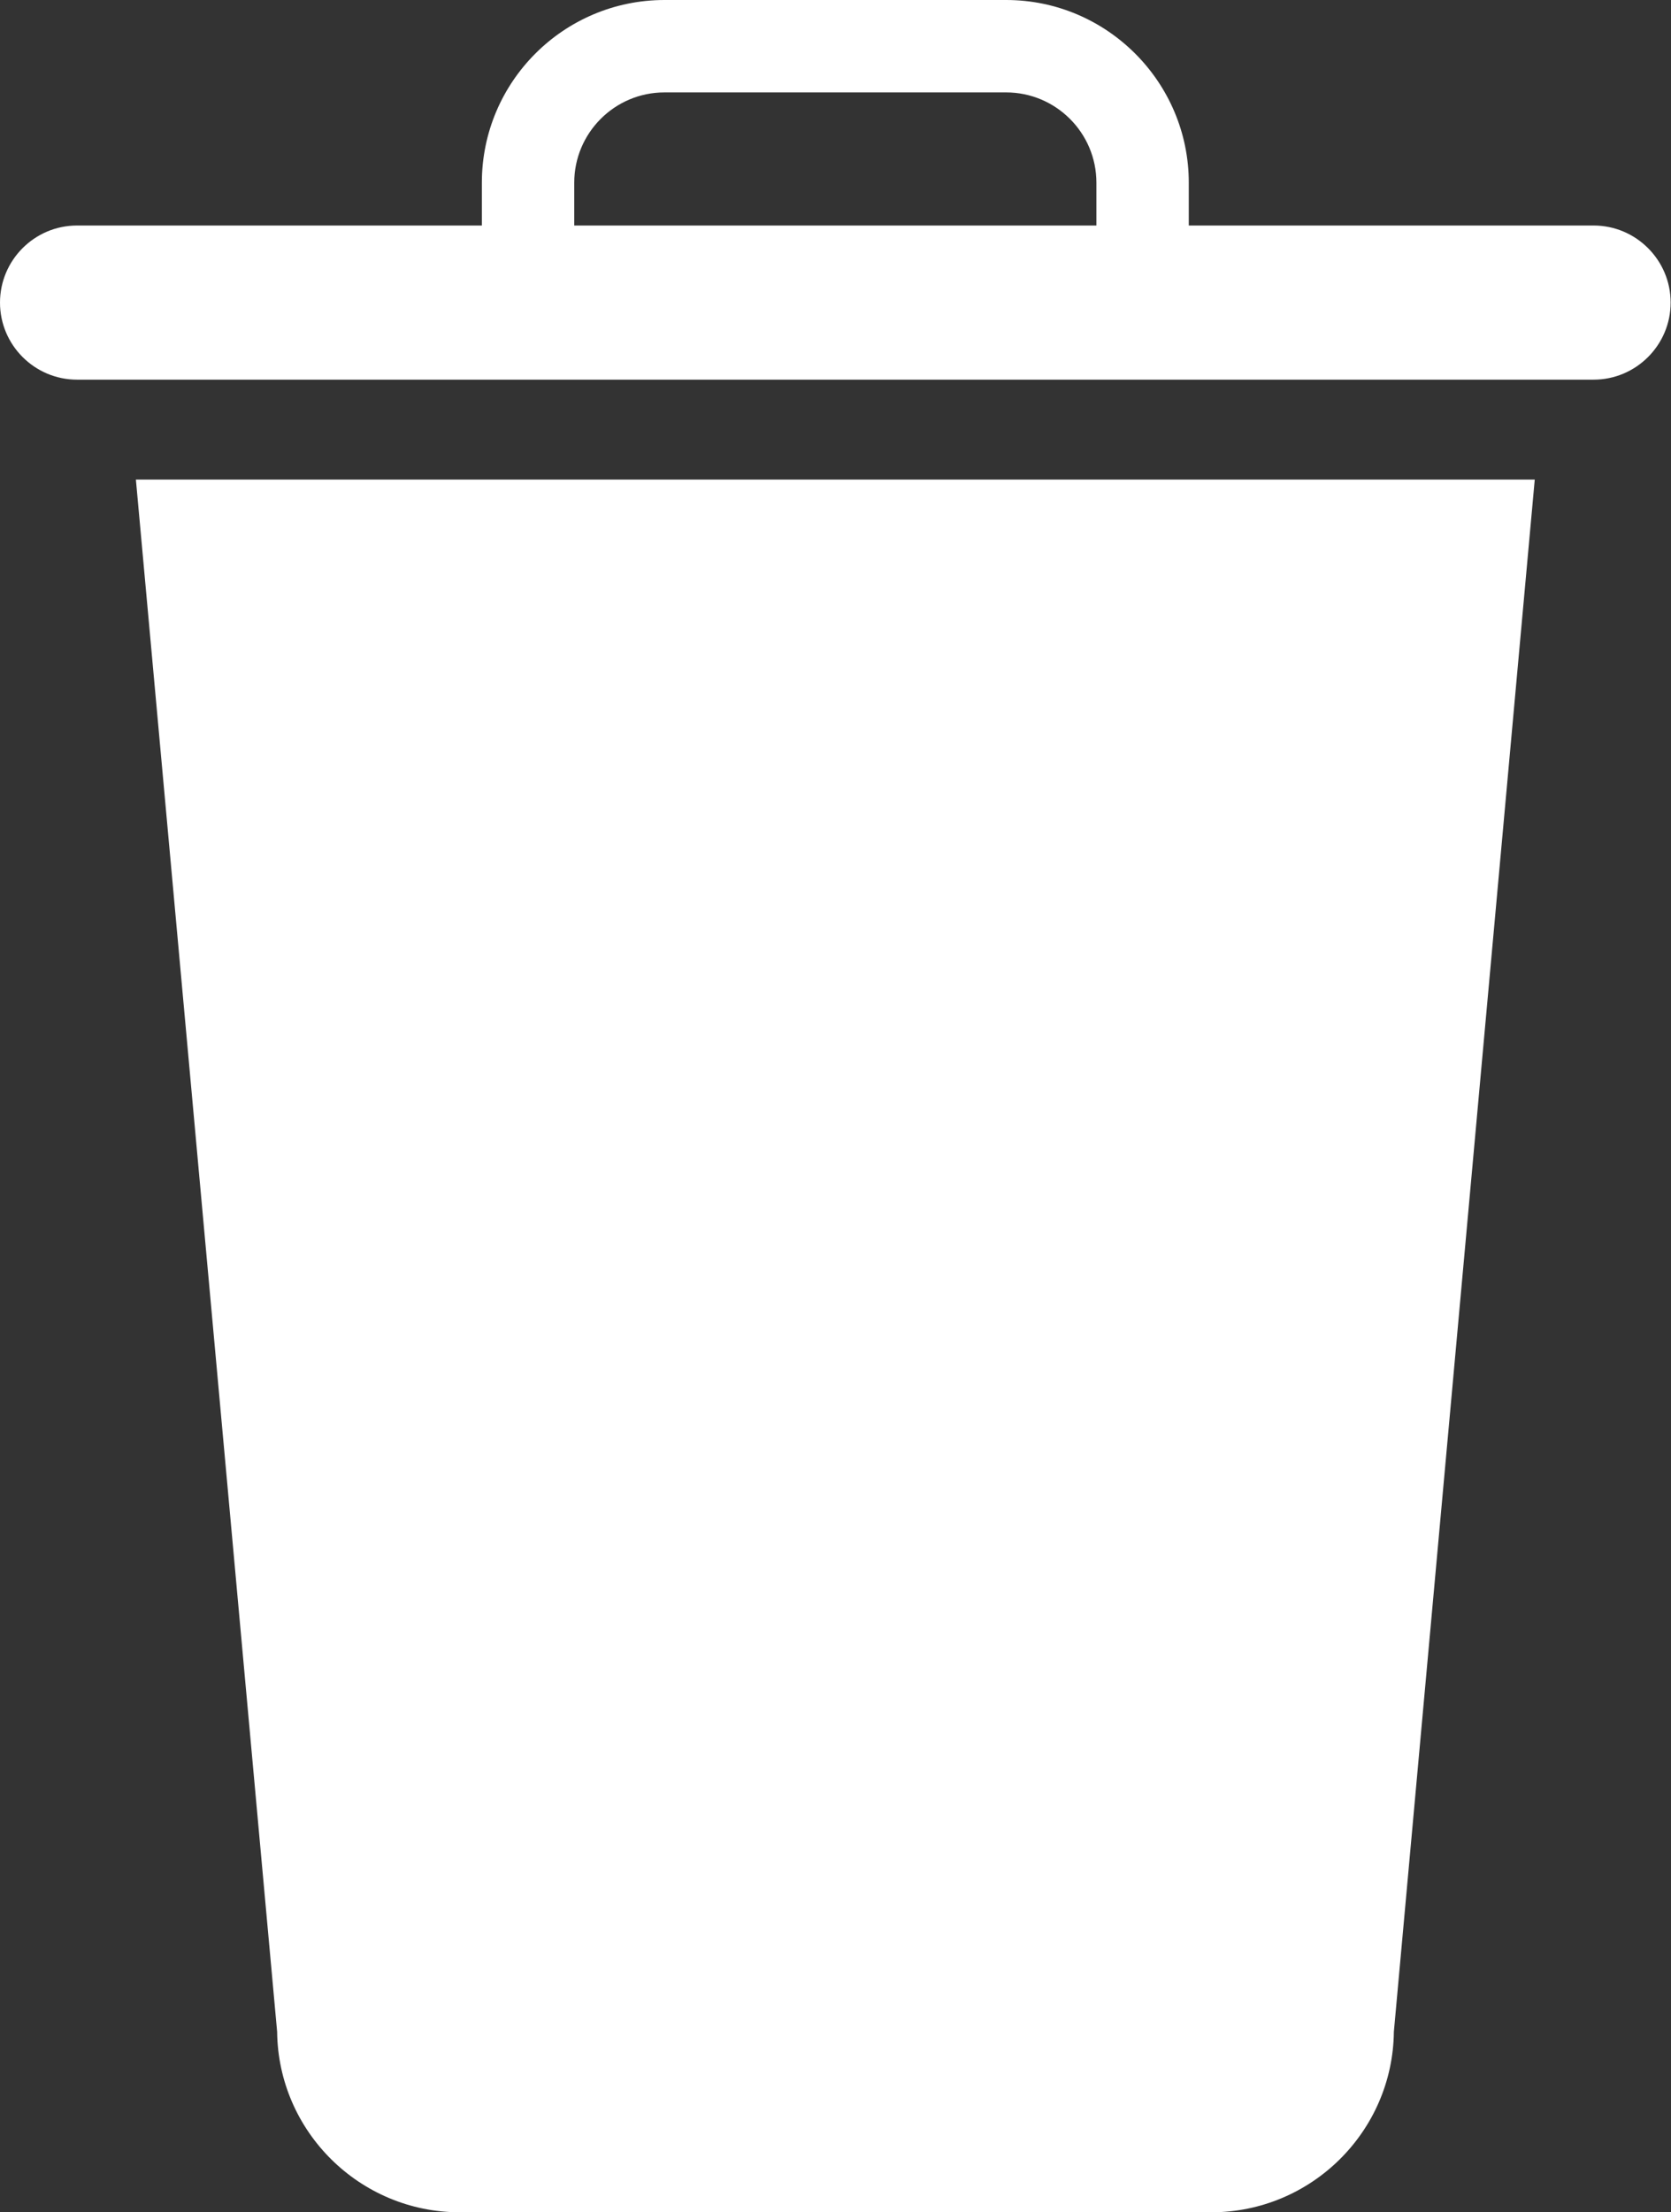
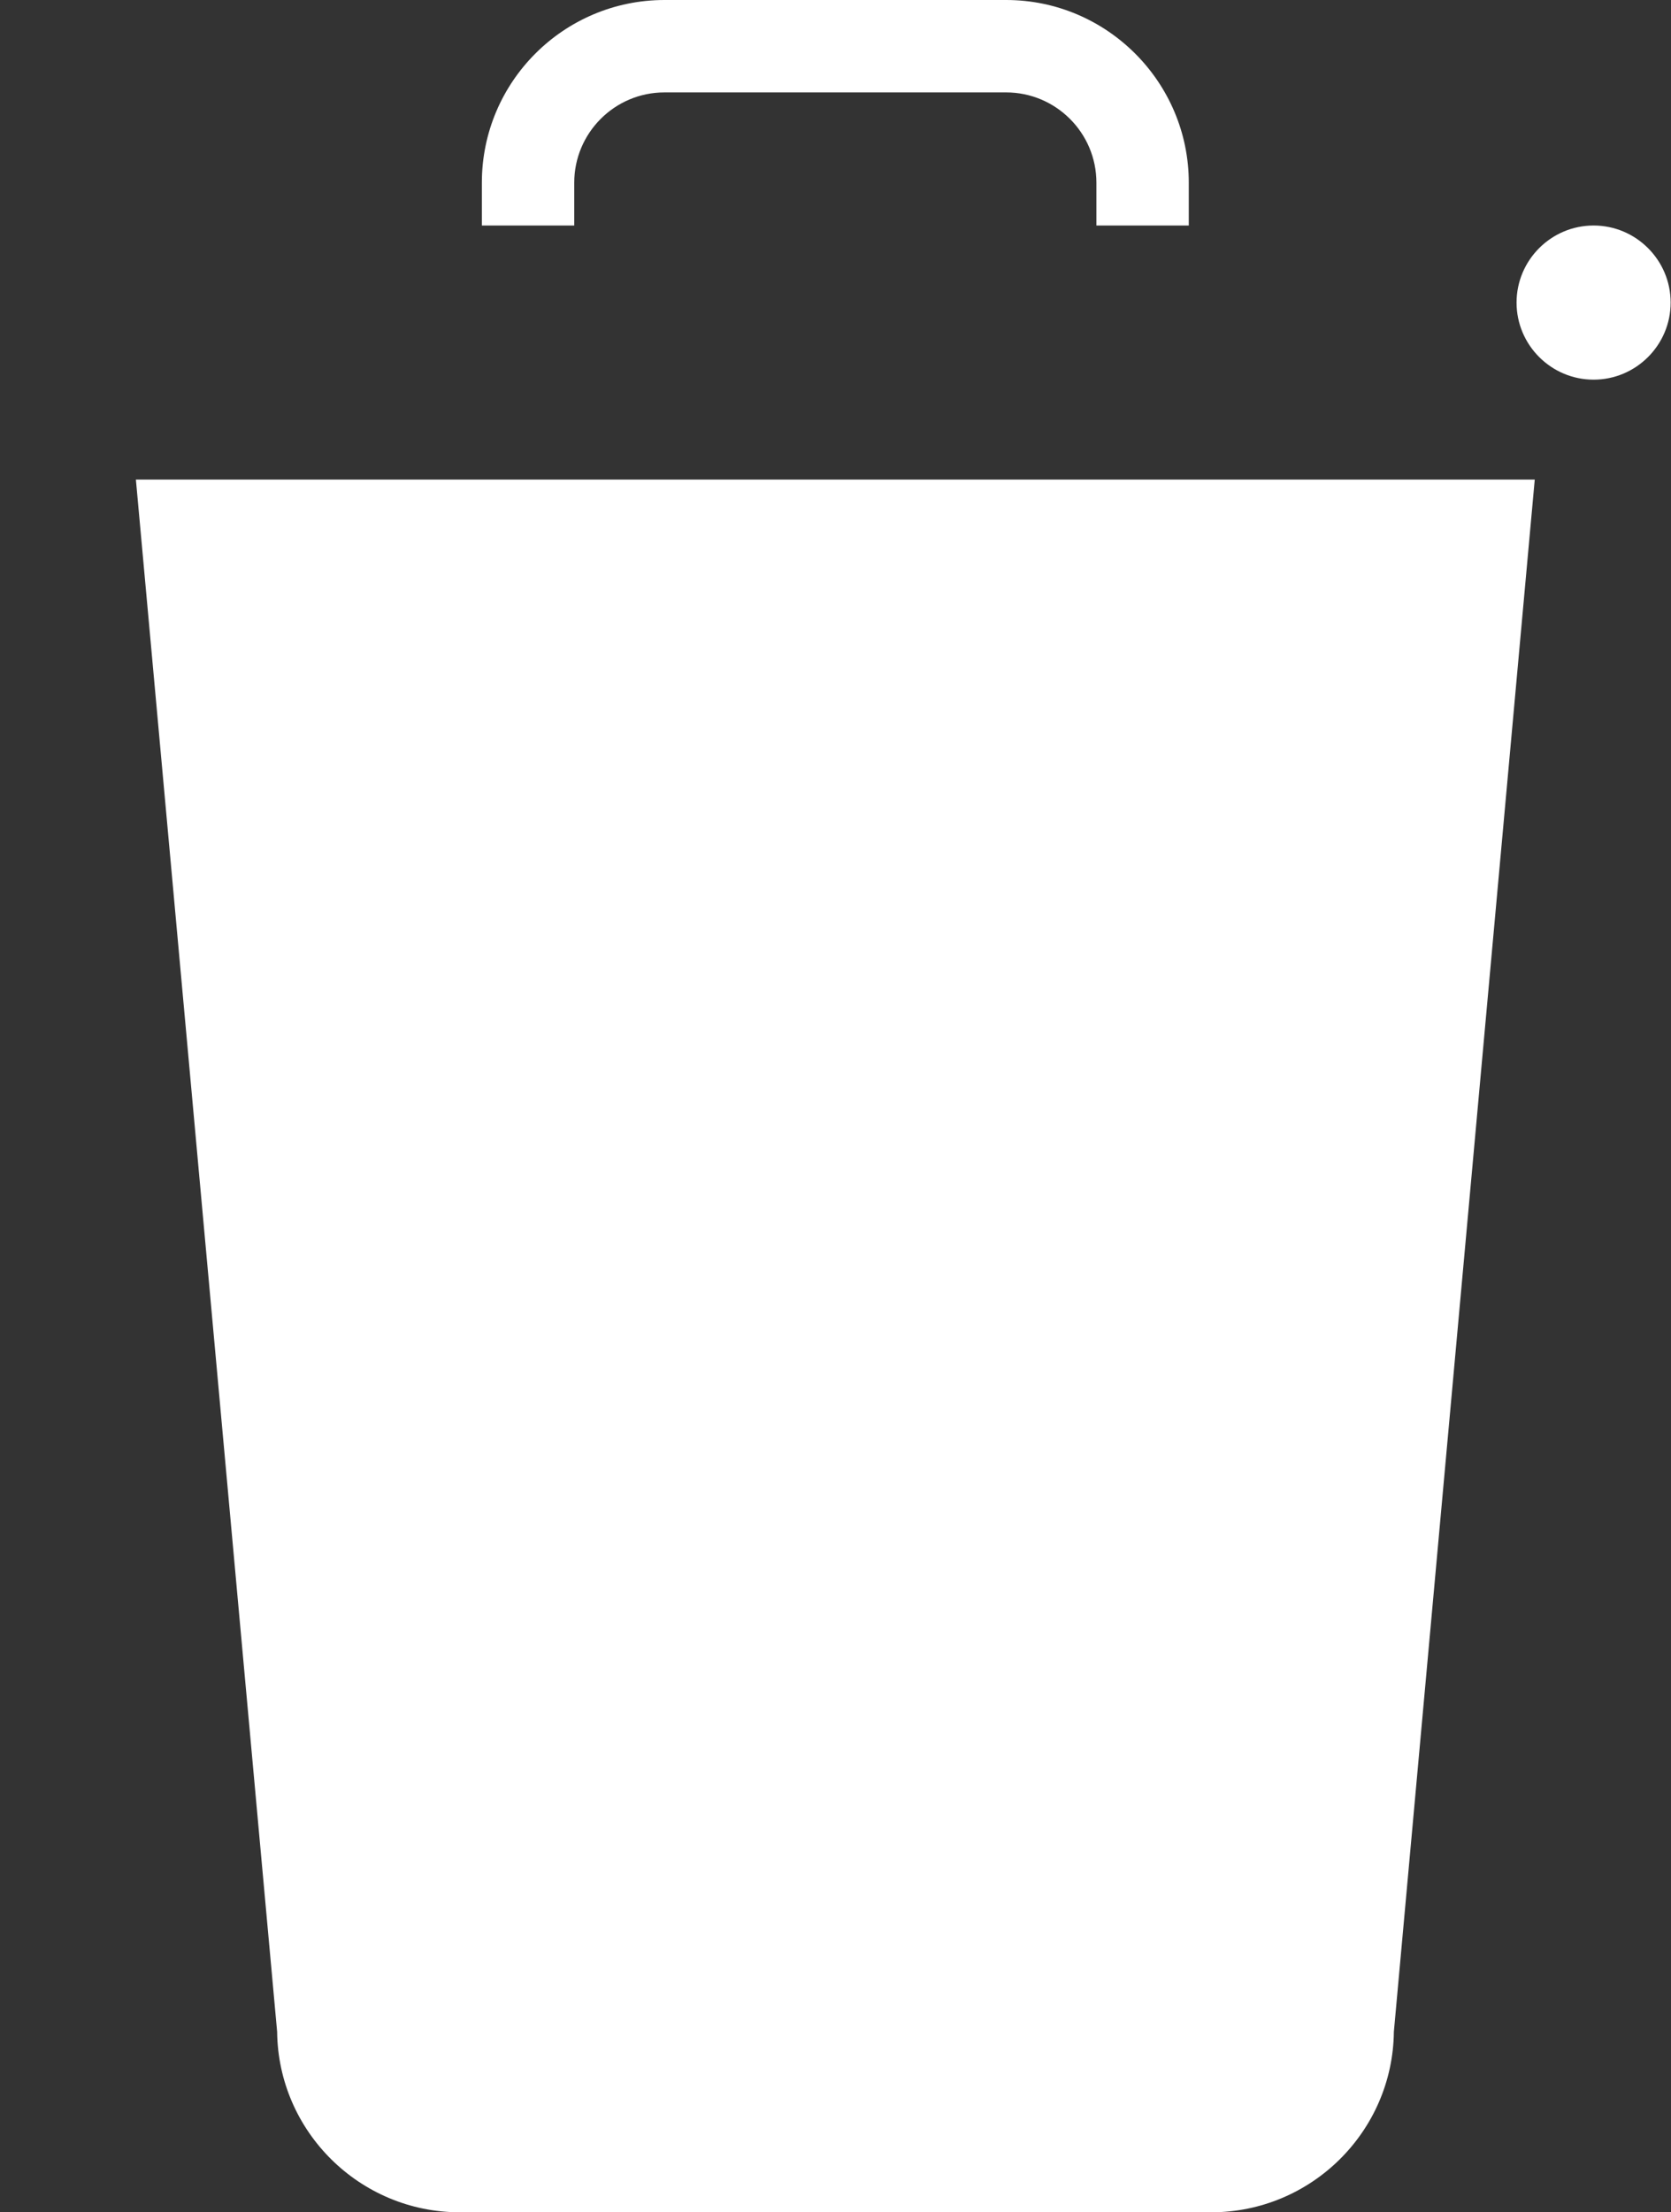
<svg xmlns="http://www.w3.org/2000/svg" id="Layer_2" viewBox="0 0 46.85 62">
  <rect x="0" y="0" width="46.85" height="62" fill="#333333" stroke="none" />
  <defs>
    <style>.cls-1{fill:#fff;}</style>
  </defs>
  <g id="Initial_state">
-     <path id="trash" class="cls-1" d="M3.81,13.44H43.03l-3.95,43.5c-.03,2.8-2.32,5.06-5.12,5.06H12.89c-2.8,0-5.09-2.26-5.12-5.06L3.81,13.44Zm43.03-4.96c0,1.19-.97,2.16-2.16,2.16H2.16c-1.19,0-2.16-.97-2.16-2.16s.97-2.16,2.16-2.16H13.51v-1.2c0-2.83,2.3-5.12,5.12-5.12h9.58c2.82,0,5.12,2.3,5.12,5.12v1.2h11.35c1.19,0,2.16,.97,2.16,2.16Zm-30.75-2.16h14.65v-1.2c0-1.4-1.14-2.53-2.53-2.53h-9.58c-1.4,0-2.53,1.14-2.53,2.53v1.2Z" />
+     <path id="trash" class="cls-1" d="M3.81,13.44H43.03l-3.95,43.5c-.03,2.8-2.32,5.06-5.12,5.06H12.89c-2.8,0-5.09-2.26-5.12-5.06L3.81,13.44Zm43.03-4.96c0,1.19-.97,2.16-2.16,2.16c-1.19,0-2.16-.97-2.16-2.16s.97-2.16,2.16-2.16H13.51v-1.2c0-2.83,2.3-5.12,5.12-5.12h9.58c2.82,0,5.12,2.3,5.12,5.12v1.2h11.35c1.19,0,2.16,.97,2.16,2.16Zm-30.75-2.16h14.65v-1.2c0-1.4-1.14-2.53-2.53-2.53h-9.58c-1.4,0-2.53,1.14-2.53,2.53v1.2Z" />
  </g>
</svg>